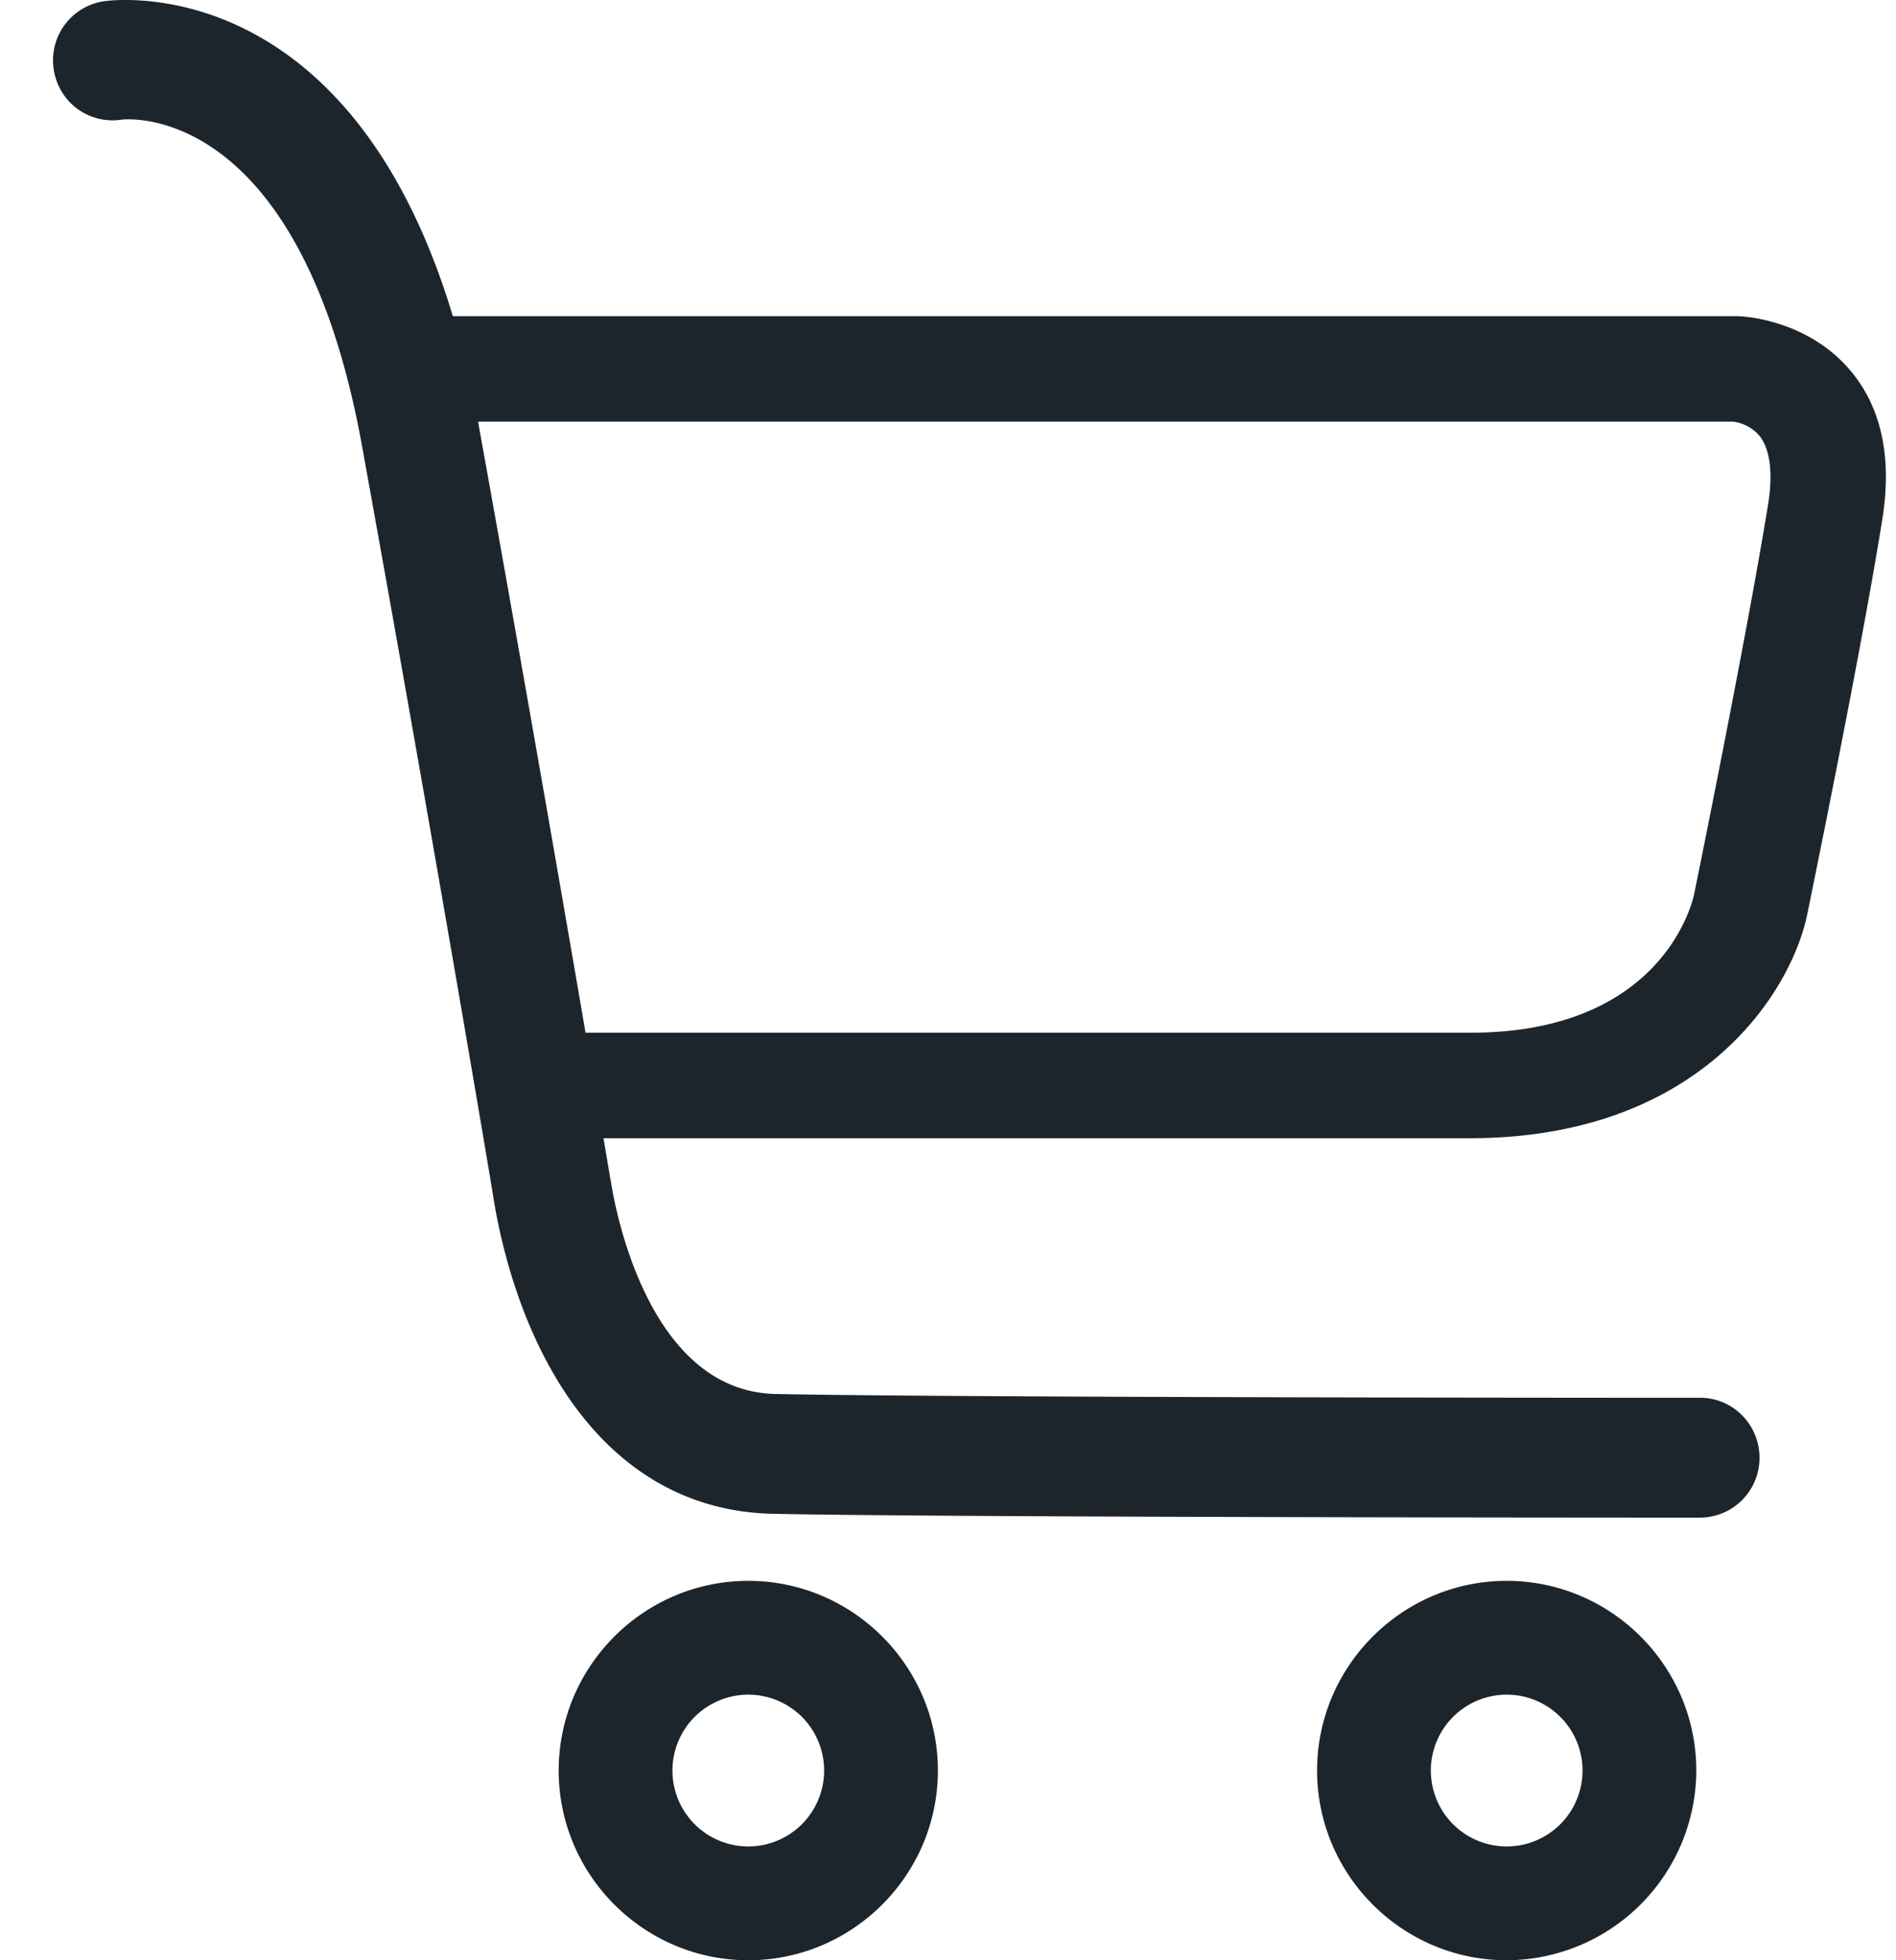
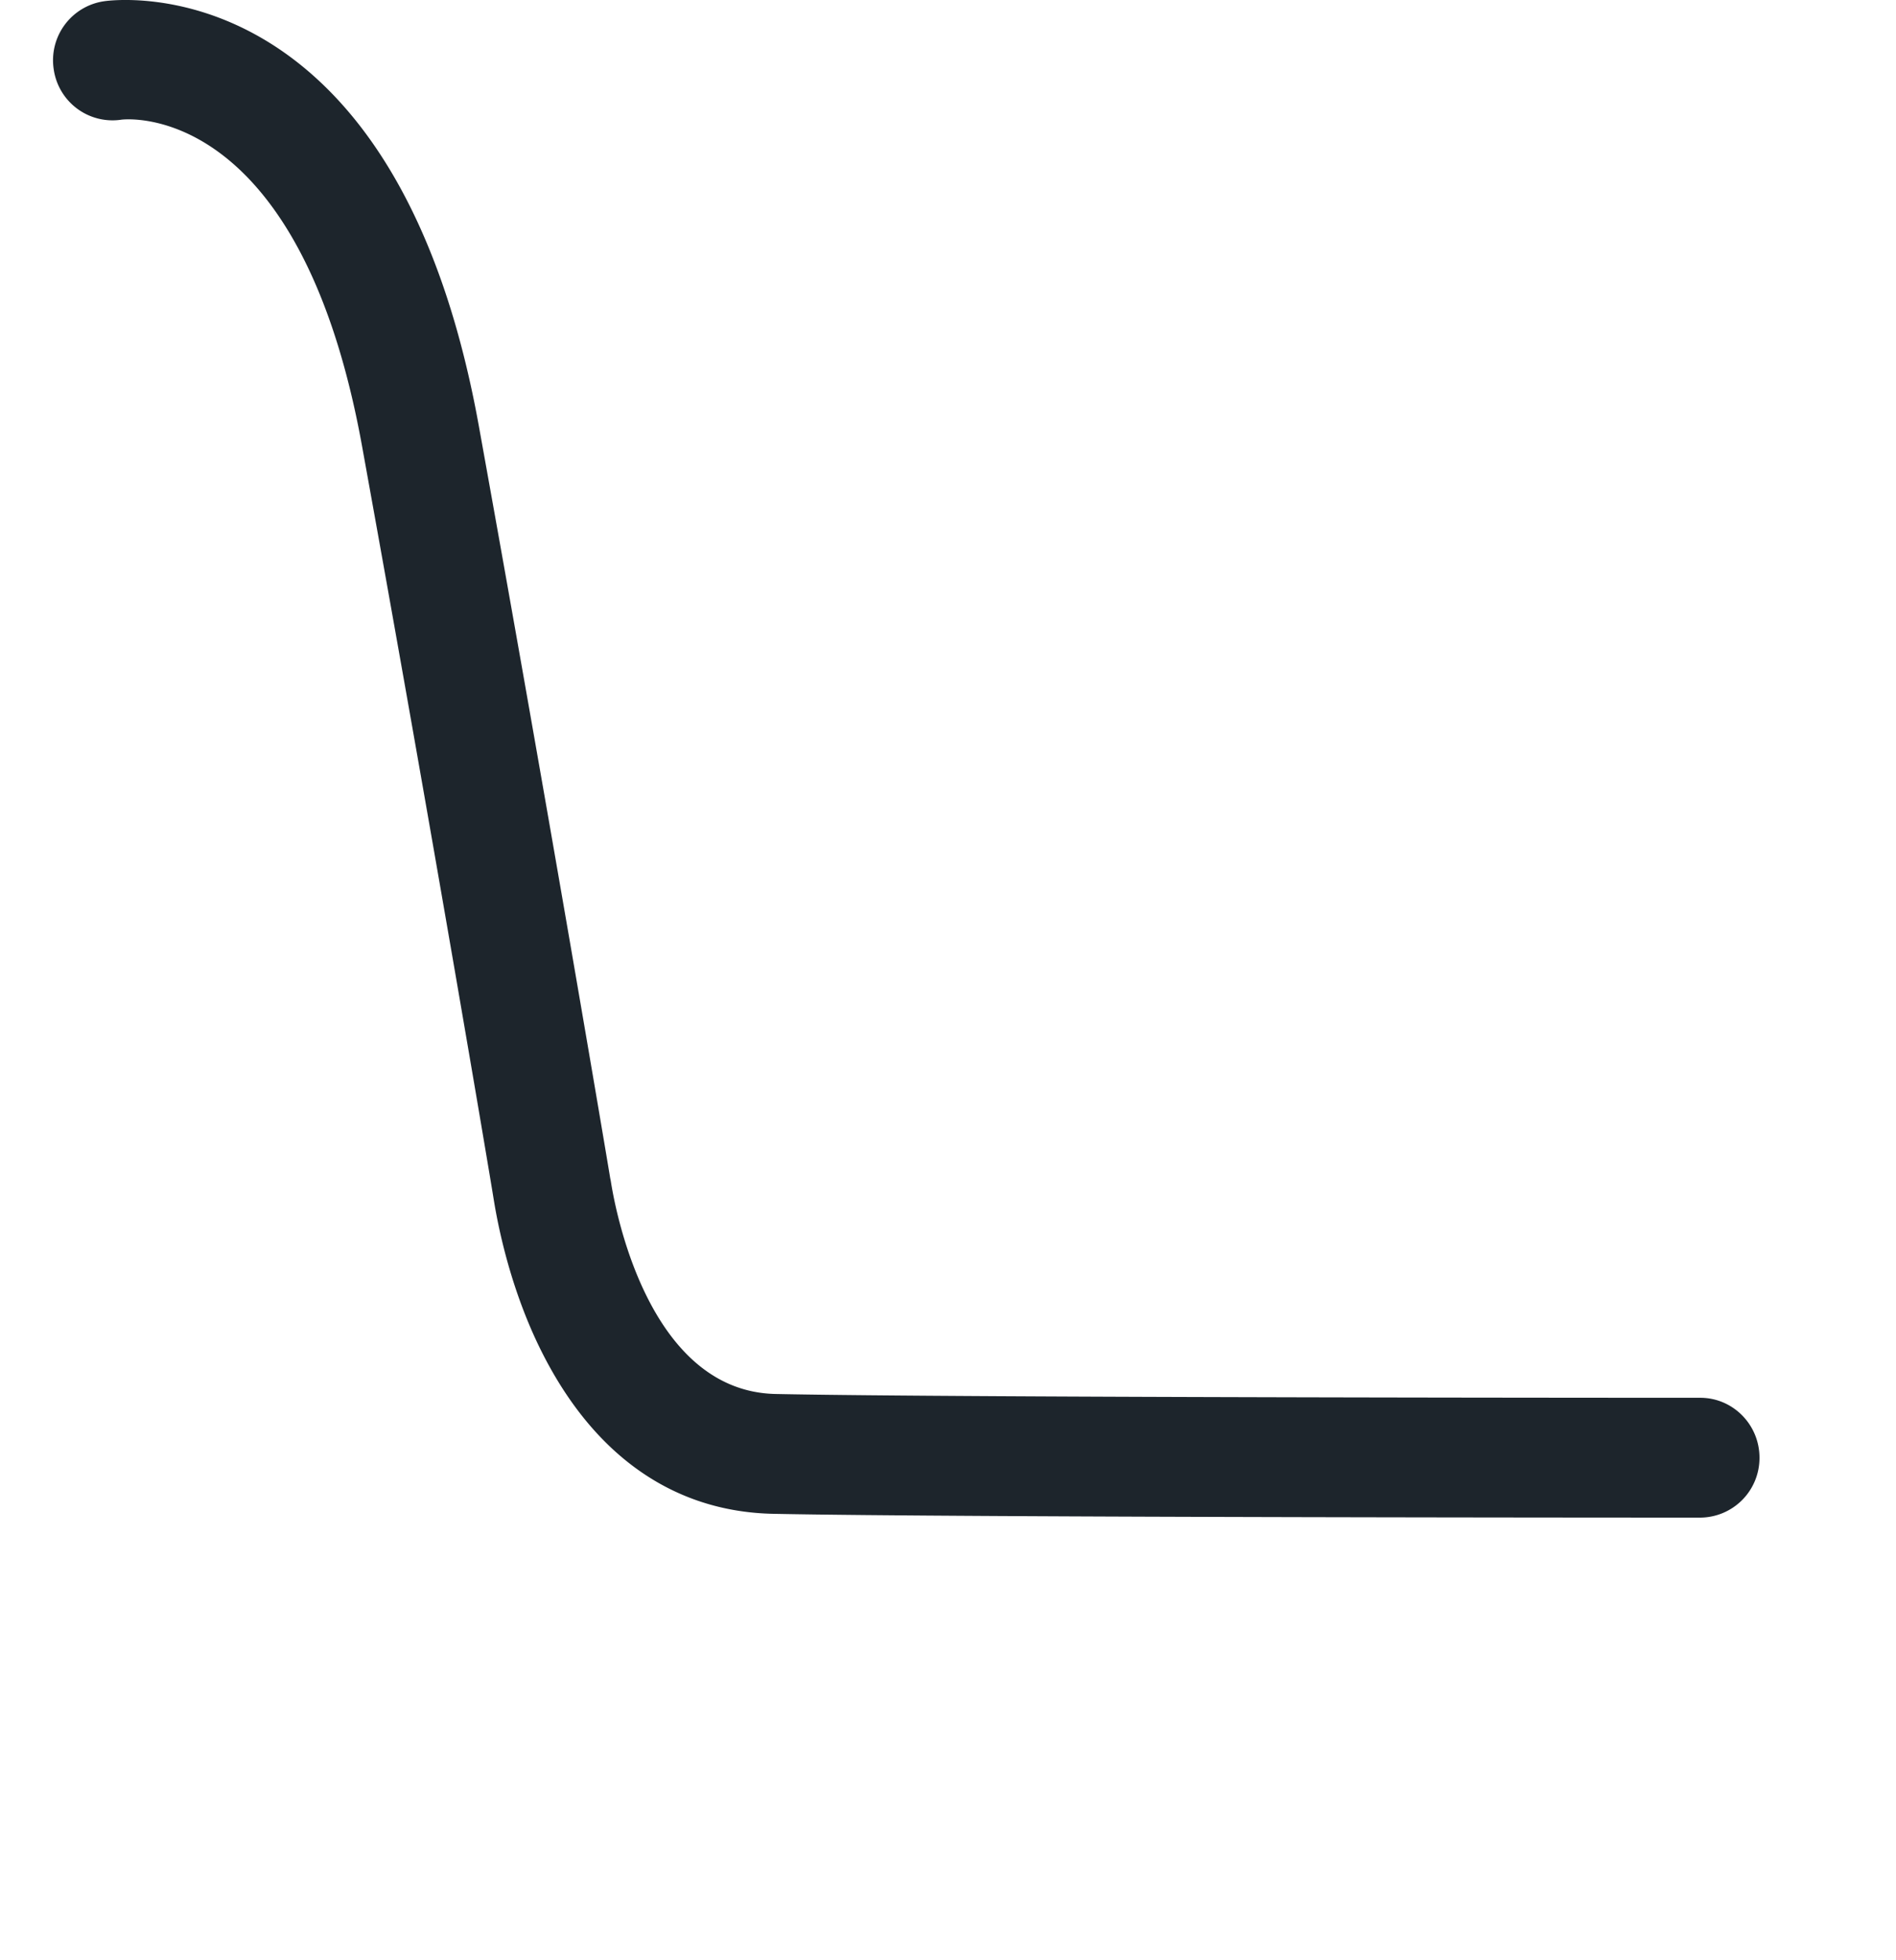
<svg xmlns="http://www.w3.org/2000/svg" width="30" height="31">
  <path fill="#1d252c" d="M26.904 24c-.12 0-11.704 0-14.662-.06-1.605-.03-2.89-.948-3.716-2.654-.527-1.09-.69-2.173-.72-2.354-.052-.33-.944-5.624-2.074-11.858-.996-5.534-3.79-5.188-3.82-5.18A.94.94 0 01.85 1.096.943.943 0 011.638.021c.185-.03 4.614-.594 5.937 6.707 1.16 6.422 2.073 11.85 2.08 11.903l.008.038c.008.03.454 3.338 2.616 3.376 2.935.06 14.506.06 14.625.06.512 0 .936.421.936.948a.943.943 0 01-.936.947z" />
-   <path fill="#1d252c" d="M28.596 14.459c.007-.04.839-4.064 1.189-6.255.16-1.013-.03-1.827-.57-2.416C28.539 5.053 27.59 5 27.488 5H6.76c-.51 0-.919.377-.919.834 0 .463.416.834.919.834h20.663a.667.667 0 01.4.205c.183.205.234.596.154 1.099-.35 2.158-1.167 6.15-1.174 6.182-.051.225-.584 2.178-3.538 2.178H8.772c-.51 0-.919.37-.919.834 0 .463.416.834.919.834h14.485c3.64 0 5.084-2.303 5.339-3.541zM13.04 28a1.2 1.2 0 11-2.4 0 1.2 1.2 0 012.4 0zm1.8 0c0-1.652-1.348-3-3-3s-3 1.348-3 3 1.348 3 3 3 3-1.348 3-3zm10.2 0a1.2 1.2 0 11-2.4 0 1.2 1.2 0 012.4 0zm1.8 0c0-1.652-1.348-3-3-3s-3 1.348-3 3 1.348 3 3 3a3.01 3.01 0 003-3z" />
</svg>